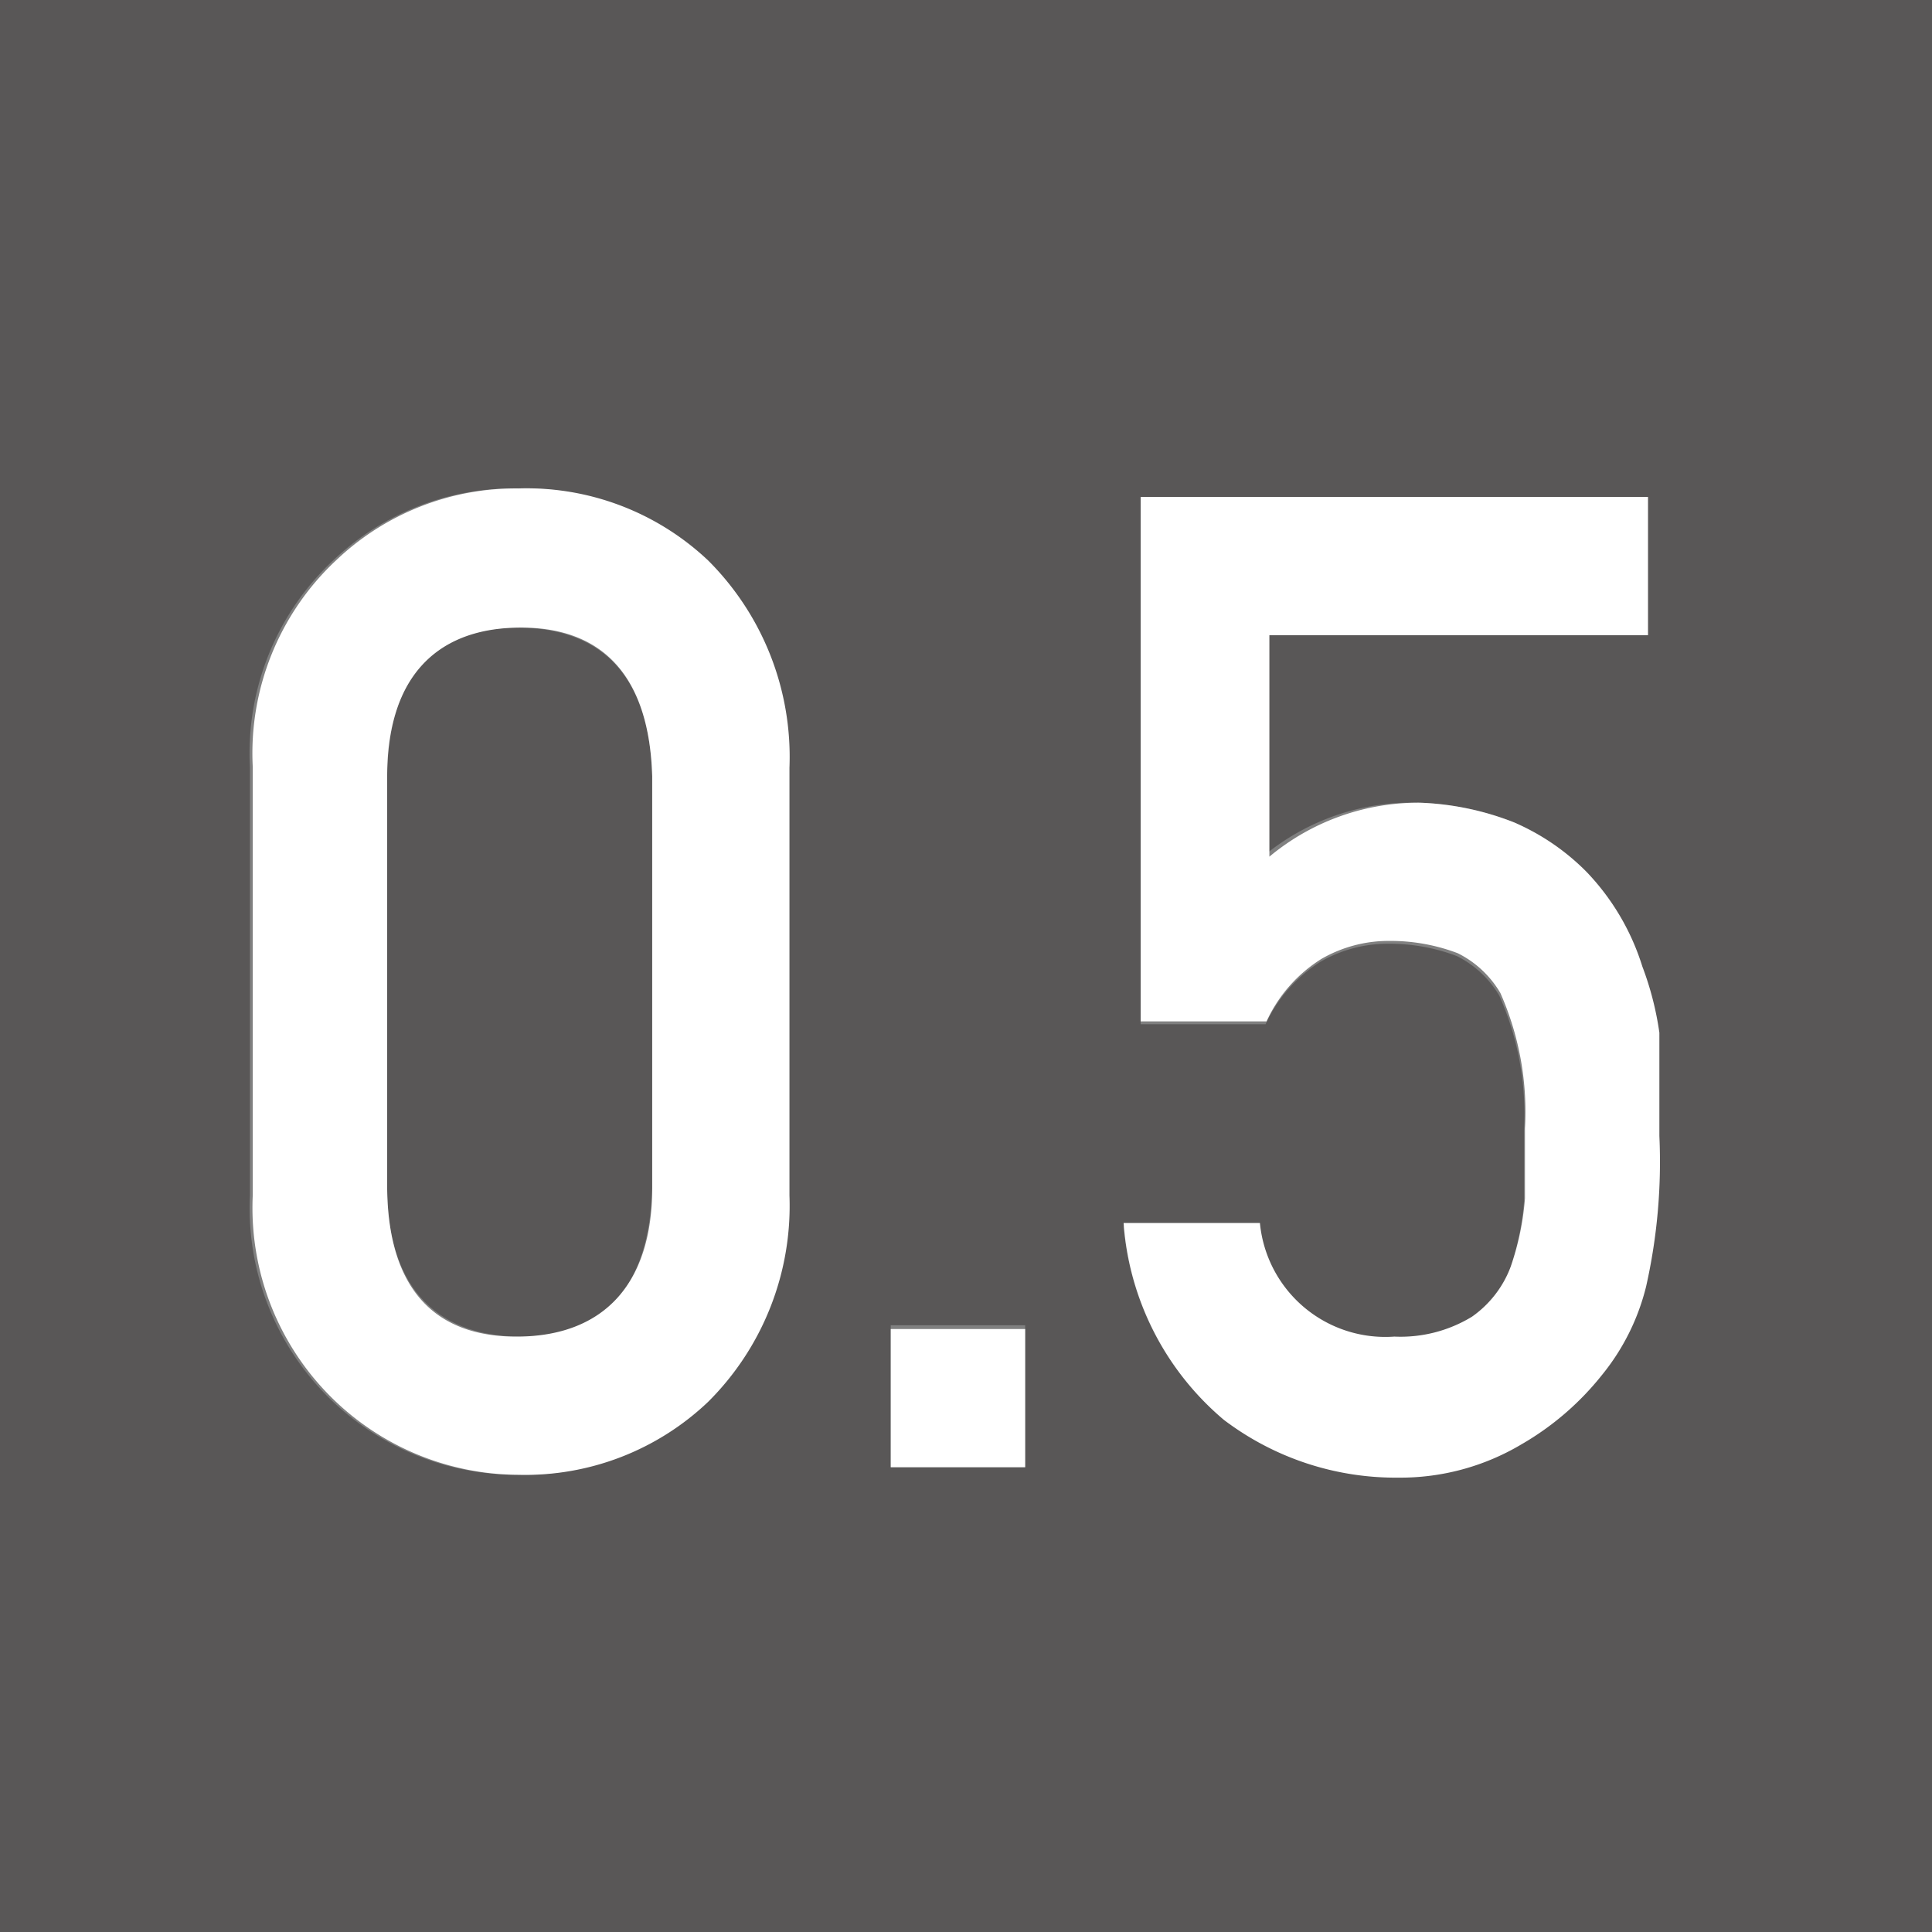
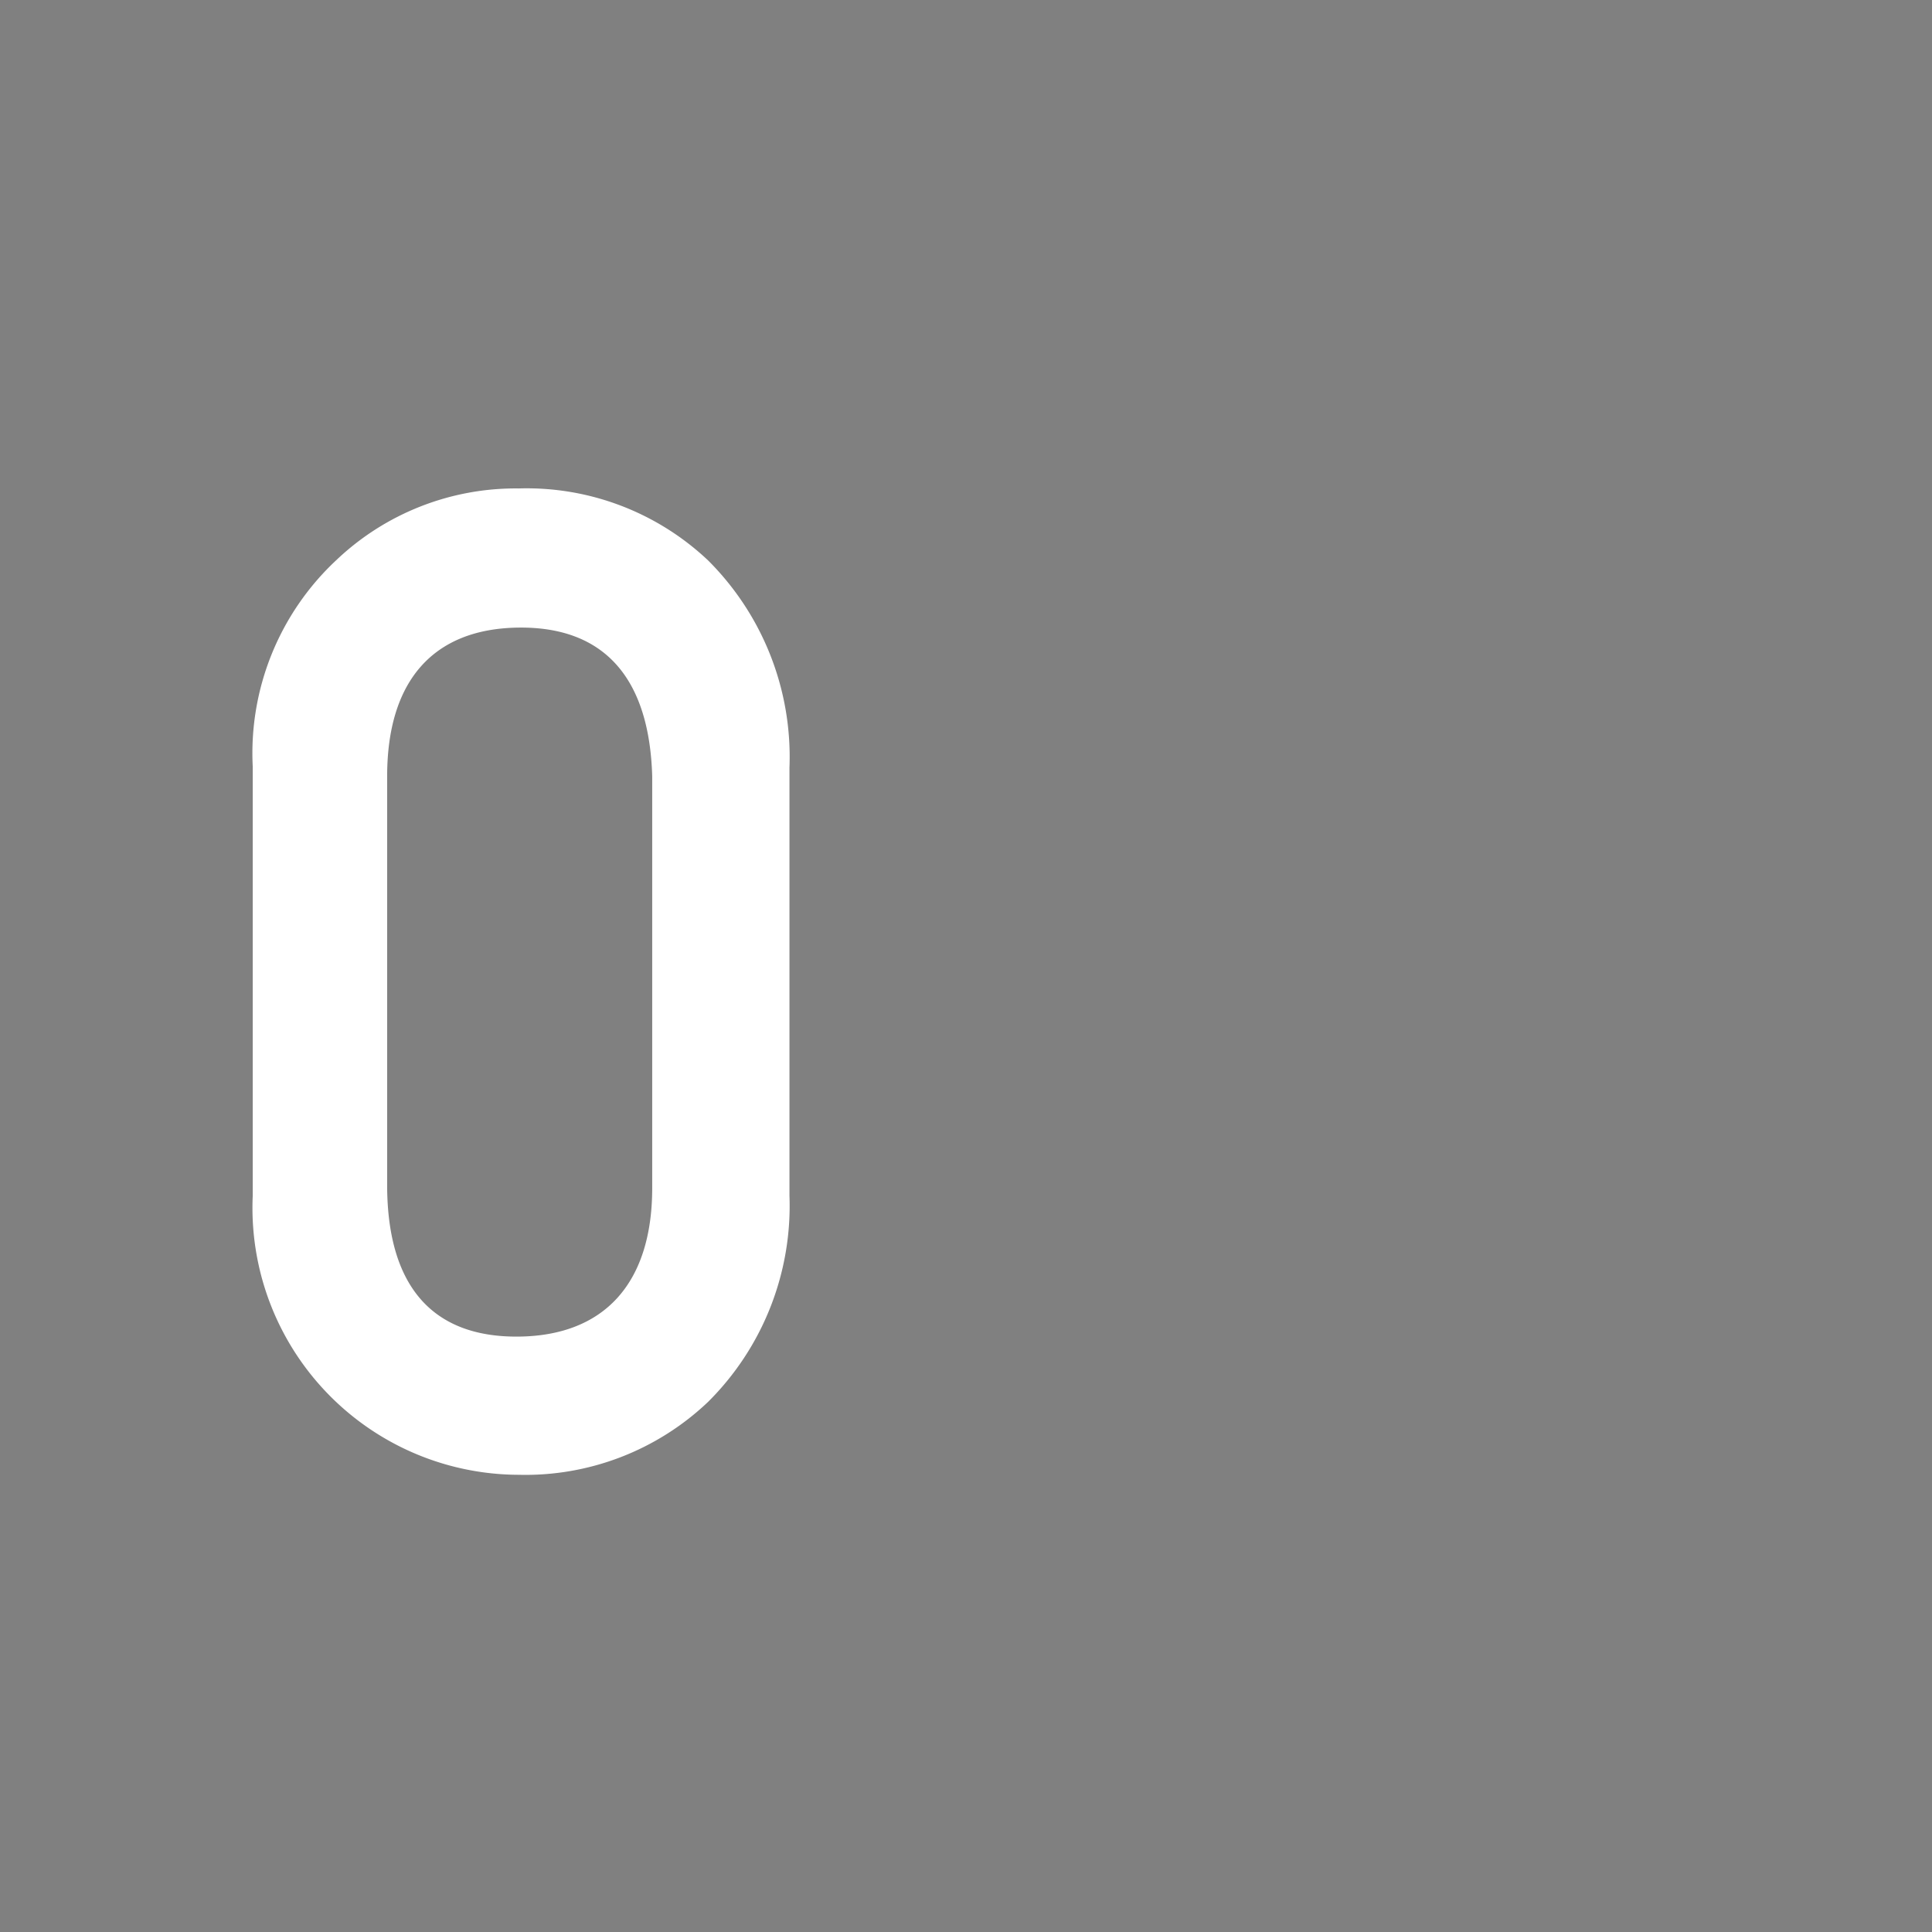
<svg xmlns="http://www.w3.org/2000/svg" viewBox="0 0 20.41 20.41">
  <rect x="0" y="0" width="20.41" height="20.41" fill="#808080" stroke="none" />
  <defs>
    <style>.cls-1{fill:#595757;}.cls-2{fill:#fff;}</style>
  </defs>
  <g id="レイヤー_2" data-name="レイヤー 2">
    <g id="レイヤー_1-2" data-name="レイヤー 1">
-       <path class="cls-1" d="M5.48,6.63c-.91,0-1.38.54-1.39,1.57v4.35c0,1,.48,1.56,1.39,1.57s1.38-.53,1.41-1.57V8.2C6.86,7.17,6.39,6.64,5.48,6.63Z" />
-       <path class="cls-1" d="M0,0V20.41H20.41V0ZM8.31,12.63a2.92,2.92,0,0,1-.86,2.18,2.8,2.8,0,0,1-2,.77,2.82,2.82,0,0,1-2.81-2.95V8.1a2.79,2.79,0,0,1,.88-2.18,2.75,2.75,0,0,1,1.93-.76,2.79,2.79,0,0,1,2,.76,2.93,2.93,0,0,1,.86,2.19Zm2.52,2.87H9.41V14h1.42Zm6.56-1.94a2.38,2.38,0,0,1-.47.94,3,3,0,0,1-.85.73,2.5,2.5,0,0,1-1.3.35A3,3,0,0,1,12.93,15a3,3,0,0,1-1.06-2.05H13.3a1.33,1.33,0,0,0,1.42,1.2,1.45,1.45,0,0,0,.82-.21,1.13,1.13,0,0,0,.41-.53,2.88,2.88,0,0,0,.15-.72c0-.26,0-.5,0-.74a3.1,3.1,0,0,0-.26-1.43,1.08,1.08,0,0,0-.45-.42,2,2,0,0,0-.73-.13,1.42,1.42,0,0,0-.71.19,1.53,1.53,0,0,0-.58.66H12.05V5.25h5.29V6.71h-4V9.05A2.46,2.46,0,0,1,15,8.48,3,3,0,0,1,16,8.69a2.43,2.43,0,0,1,.73.54,2.53,2.53,0,0,1,.59,1,3.26,3.26,0,0,1,.14.73c0,.3,0,.66,0,1.09A6,6,0,0,1,17.39,13.56Z" />
      <path class="cls-2" d="M5.48,5.16a2.75,2.75,0,0,0-1.93.76A2.79,2.79,0,0,0,2.67,8.1v4.53a2.82,2.82,0,0,0,2.81,2.95,2.8,2.8,0,0,0,2-.77,2.92,2.92,0,0,0,.86-2.18V8.11a2.93,2.93,0,0,0-.86-2.19A2.79,2.79,0,0,0,5.48,5.16Zm1.41,7.39c0,1-.5,1.56-1.41,1.57s-1.38-.53-1.39-1.57V8.2c0-1,.48-1.56,1.39-1.57s1.38.54,1.41,1.57Z" />
-       <rect class="cls-2" x="9.41" y="14.04" width="1.42" height="1.46" />
-       <path class="cls-2" d="M17.35,10.21a2.53,2.53,0,0,0-.59-1A2.43,2.43,0,0,0,16,8.69,3,3,0,0,0,15,8.48a2.46,2.46,0,0,0-1.59.57V6.71h4V5.25H12.05v5.54h1.33a1.53,1.53,0,0,1,.58-.66,1.42,1.42,0,0,1,.71-.19,2,2,0,0,1,.73.13,1.08,1.08,0,0,1,.45.42,3.1,3.1,0,0,1,.26,1.43c0,.24,0,.48,0,.74a2.88,2.88,0,0,1-.15.72,1.13,1.13,0,0,1-.41.53,1.45,1.45,0,0,1-.82.21,1.33,1.33,0,0,1-1.42-1.2H11.87A3,3,0,0,0,12.93,15a3,3,0,0,0,1.84.61,2.5,2.5,0,0,0,1.3-.35,3,3,0,0,0,.85-.73,2.38,2.38,0,0,0,.47-.94A6,6,0,0,0,17.53,12c0-.43,0-.79,0-1.09A3.26,3.26,0,0,0,17.35,10.21Z" />
    </g>
  </g>
</svg>